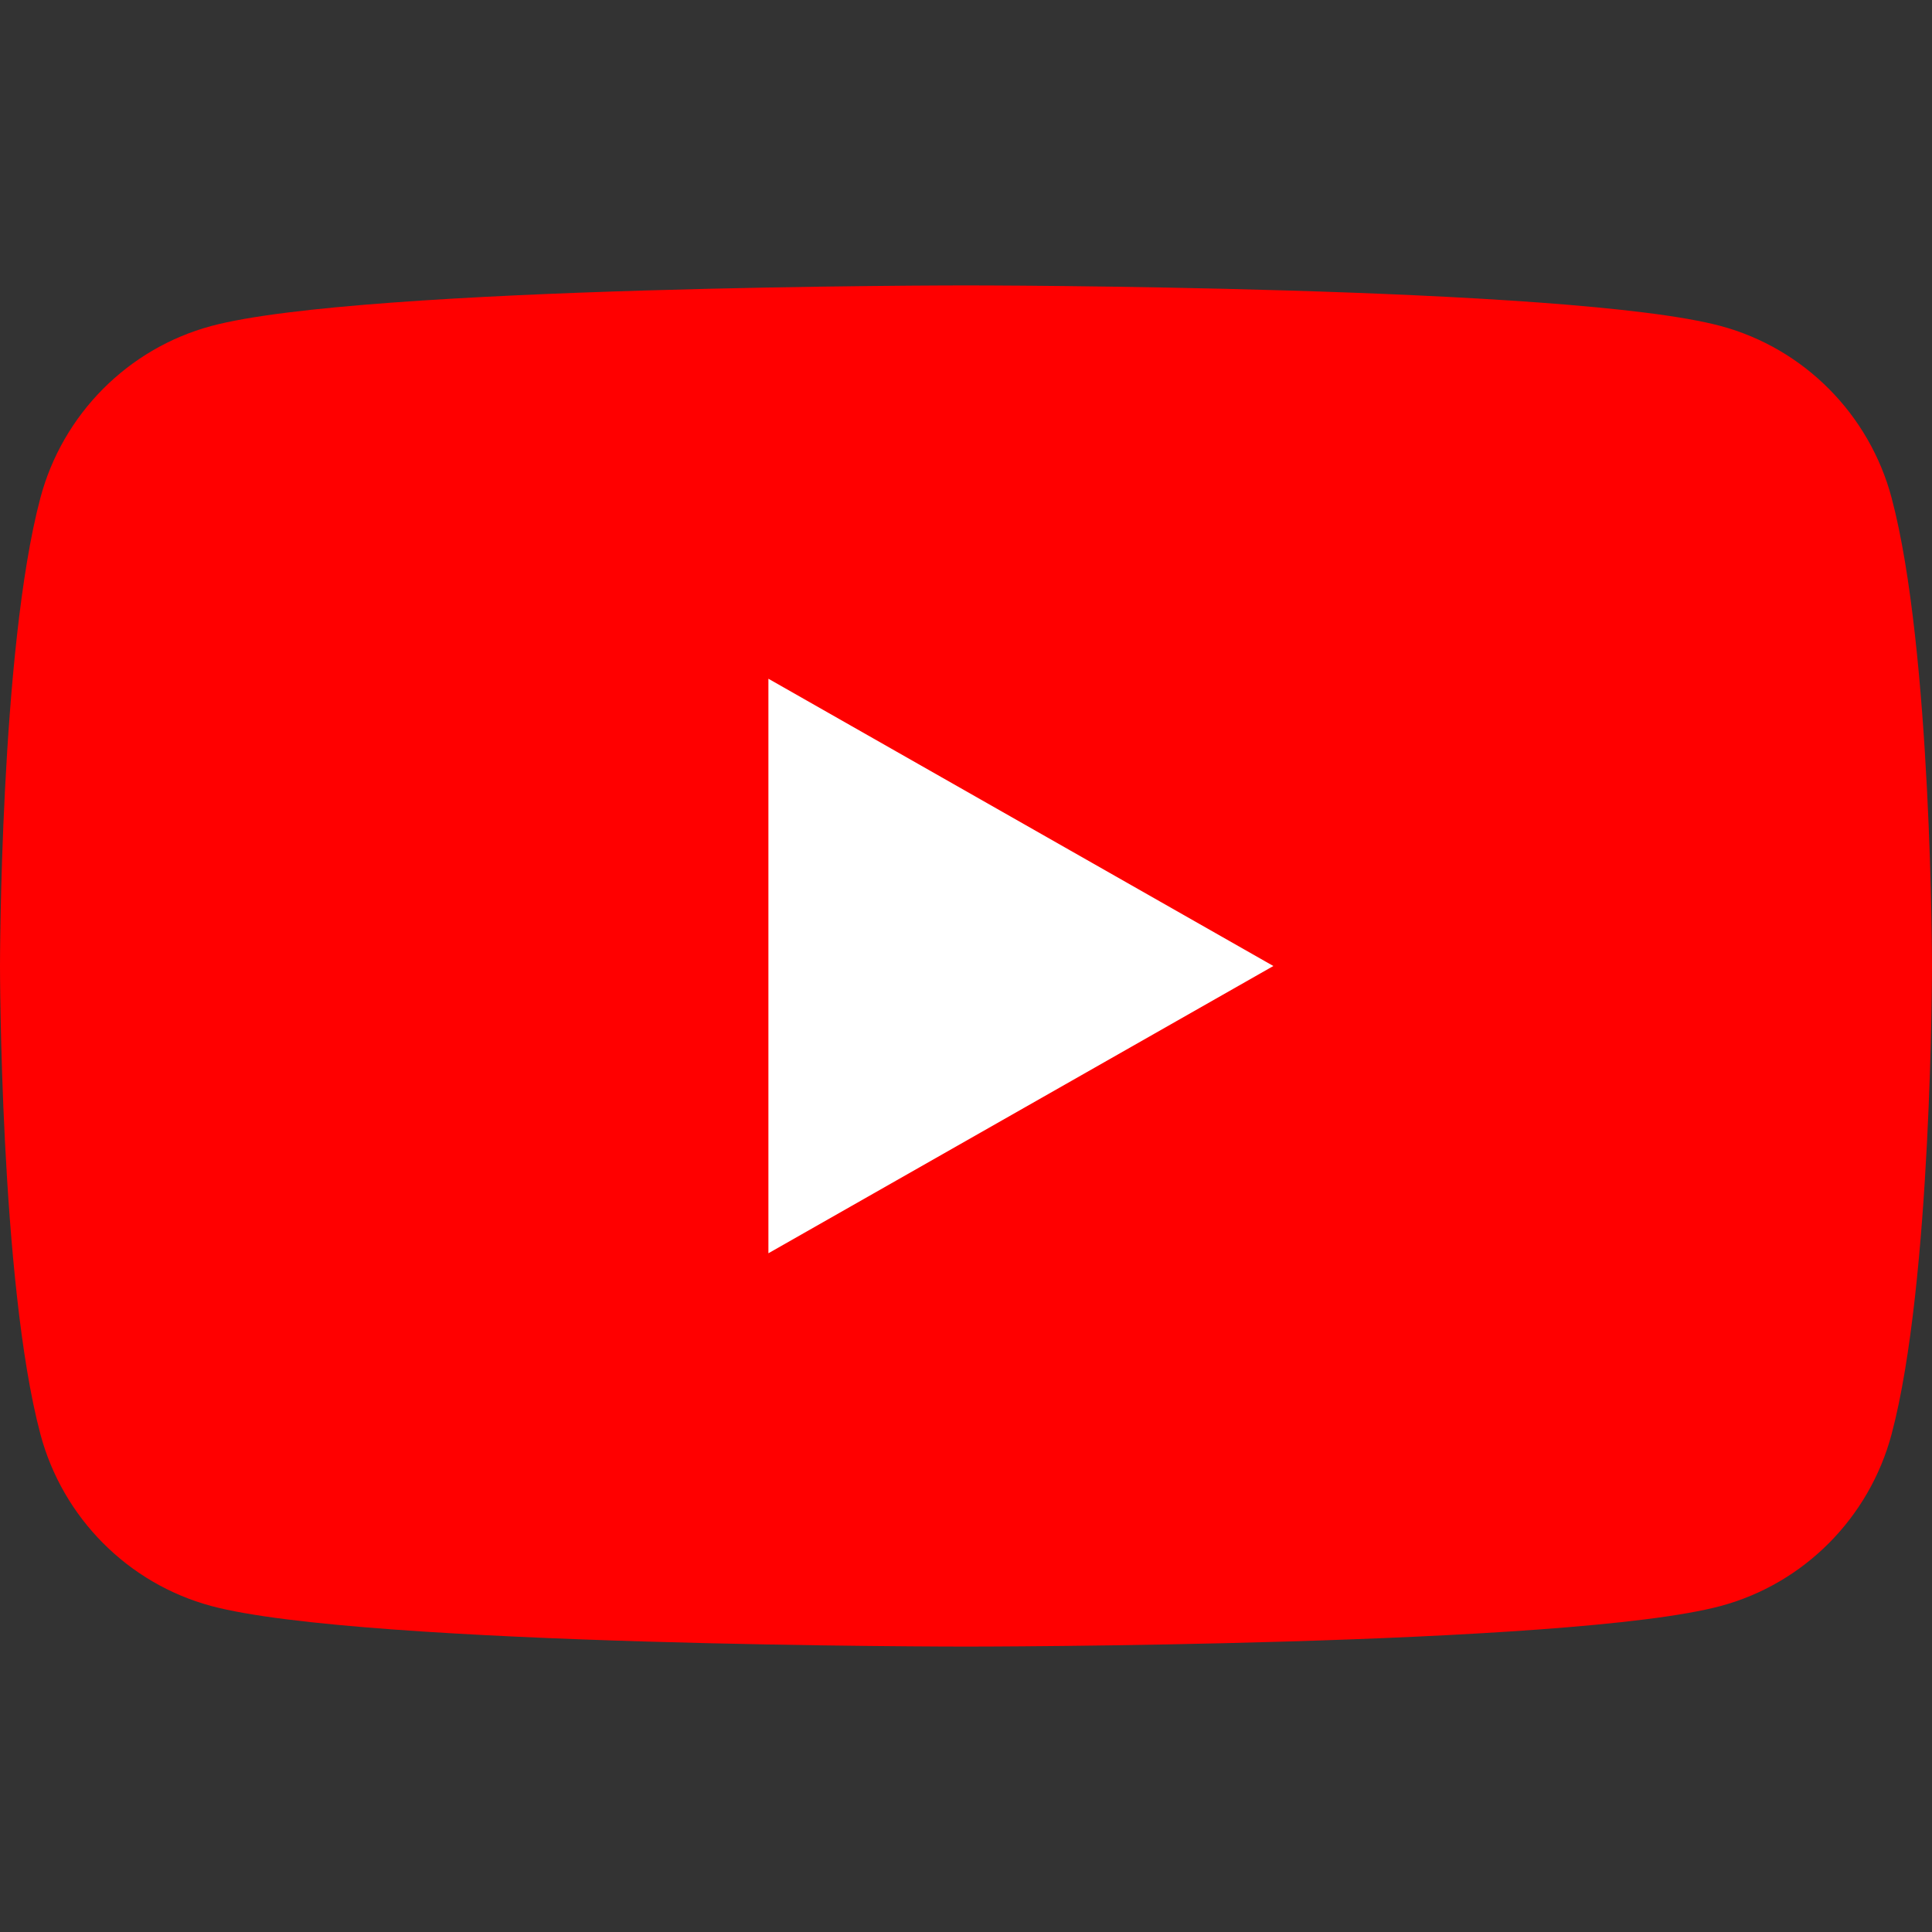
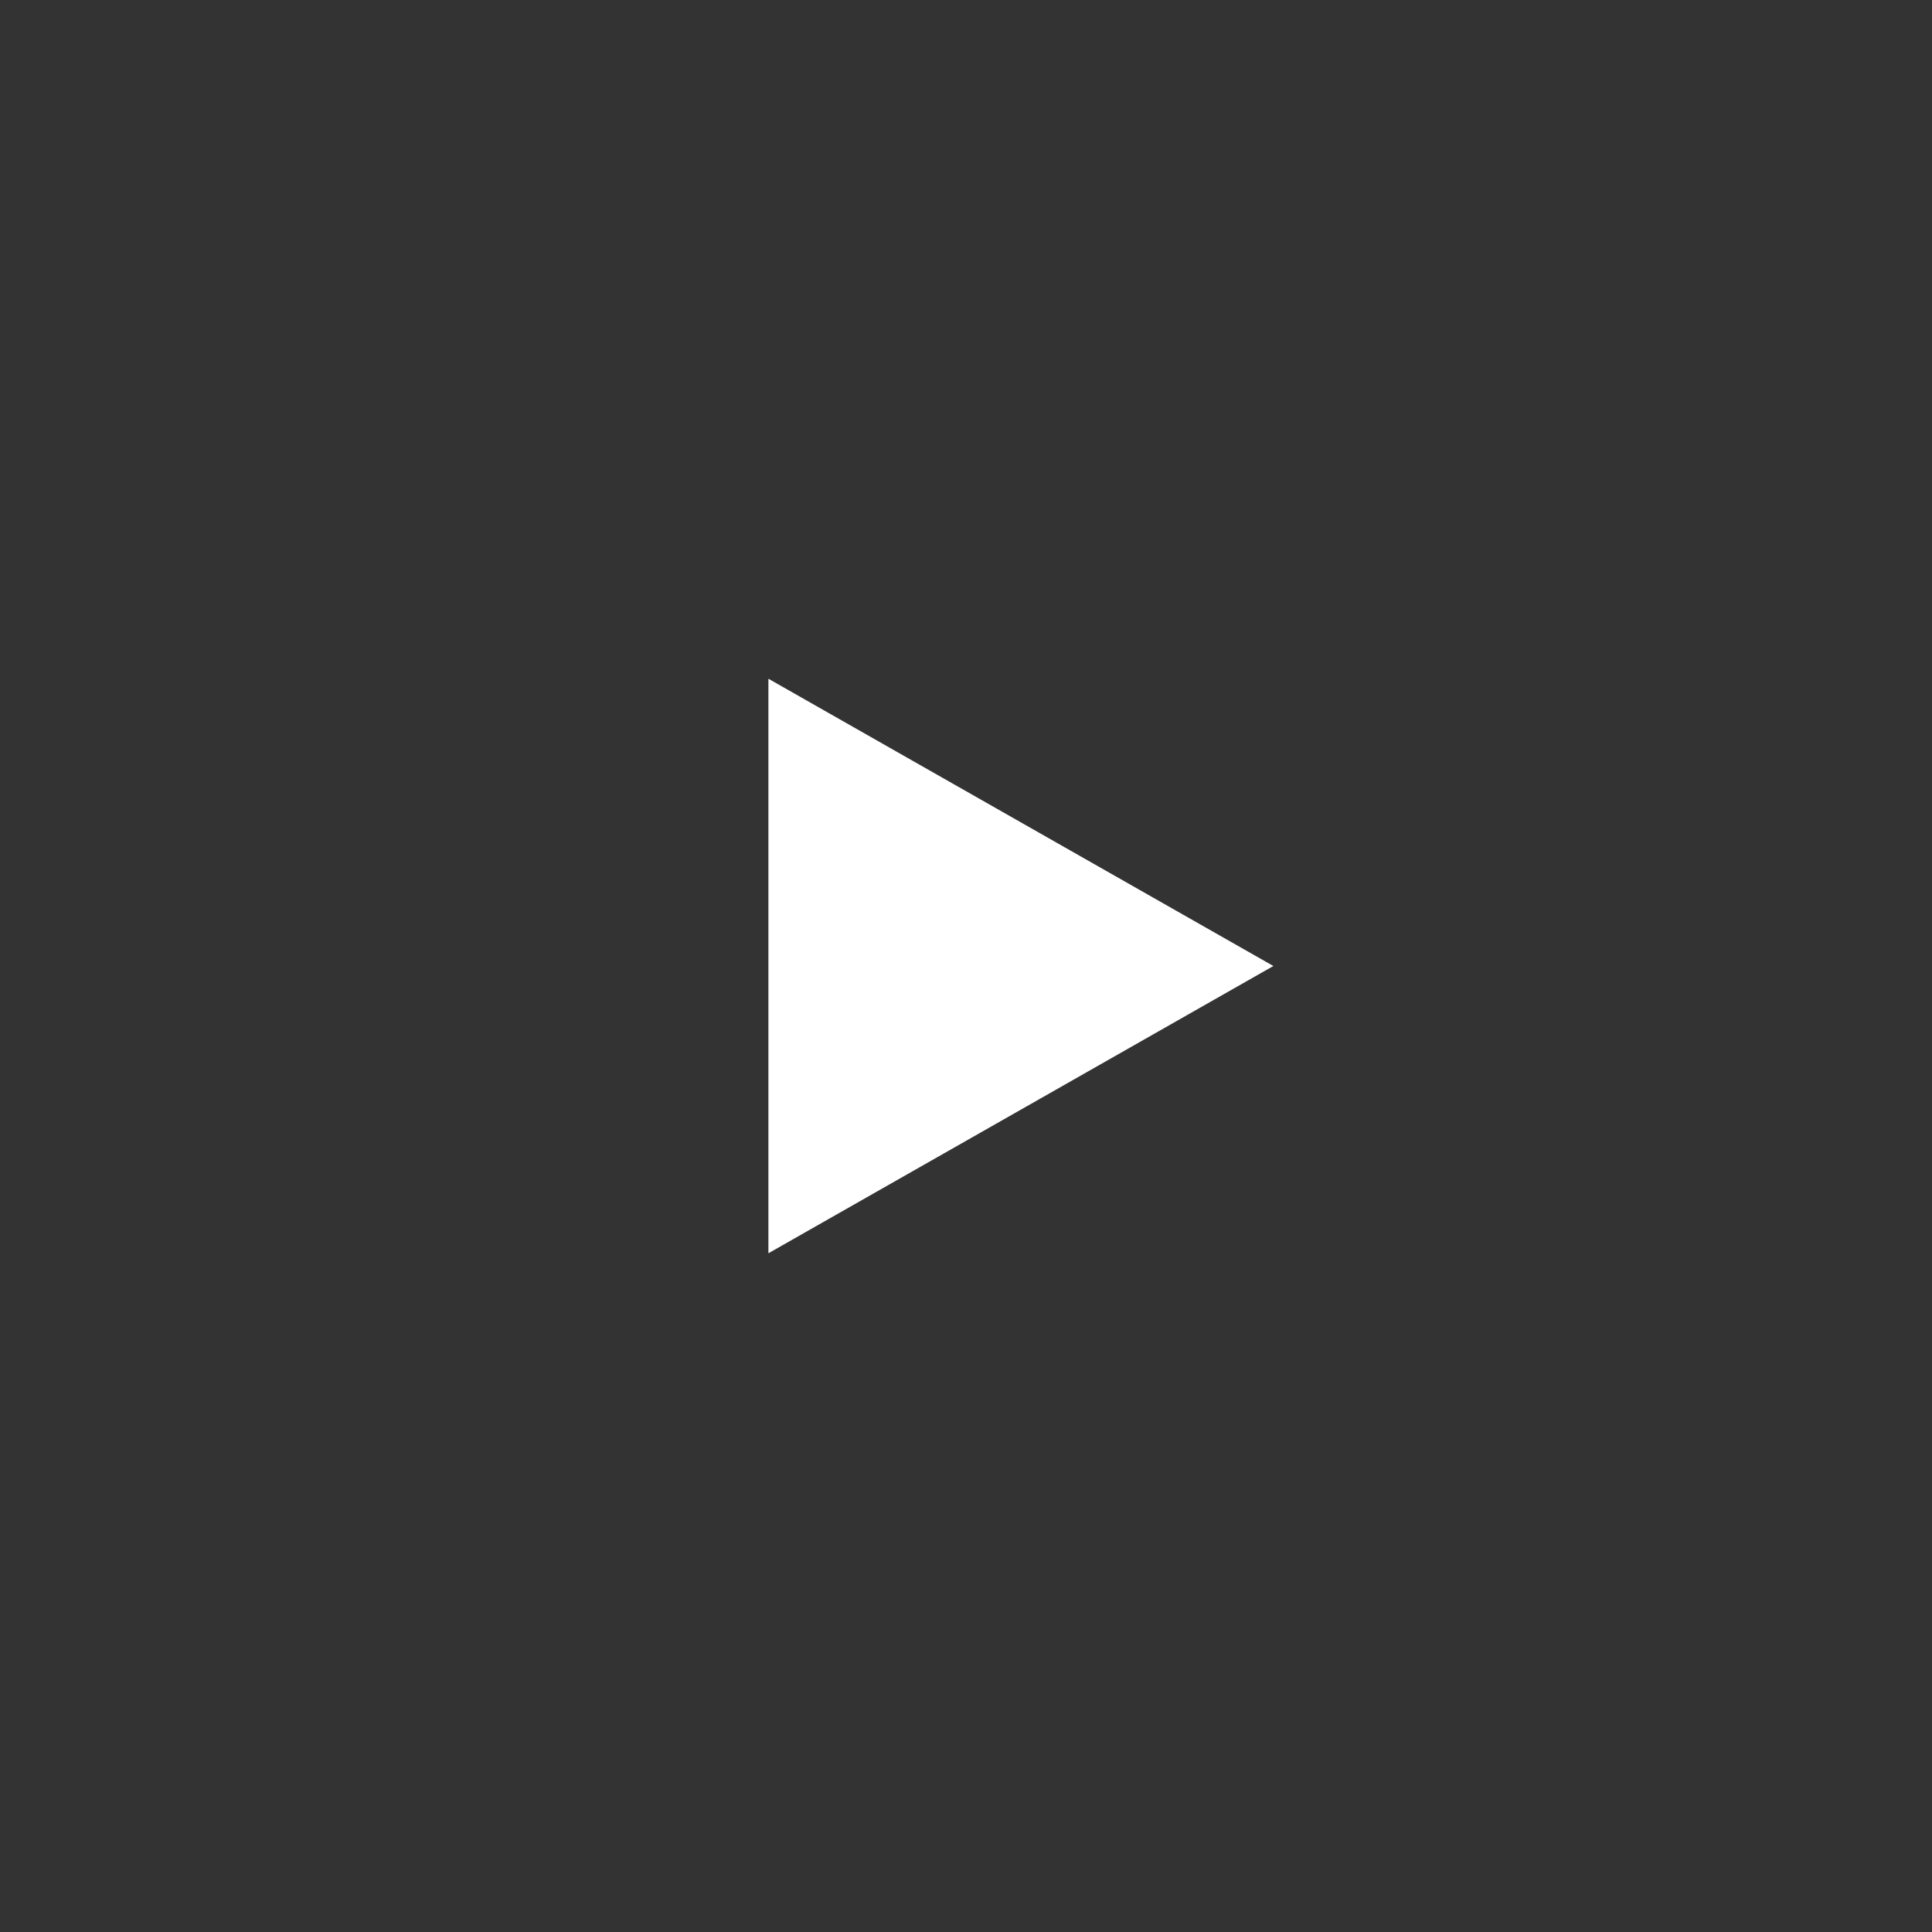
<svg xmlns="http://www.w3.org/2000/svg" id="Capa_1" height="512" viewBox="0 0 512 512" width="512">
  <rect x="0" y="0" width="512" height="512" fill="#333333" stroke="none" />
  <g id="XMLID_184_">
-     <path id="XMLID_182_" d="m501.301 131.964c-5.888-22.172-23.237-39.633-45.266-45.56-39.928-10.768-200.035-10.768-200.035-10.768s-160.107 0-200.035 10.768c-22.029 5.926-39.378 23.388-45.266 45.56-10.699 40.188-10.699 124.036-10.699 124.036s0 83.848 10.699 124.036c5.888 22.172 23.237 39.633 45.266 45.56 39.928 10.768 200.035 10.768 200.035 10.768s160.107 0 200.035-10.768c22.029-5.927 39.378-23.388 45.266-45.56 10.699-40.188 10.699-124.036 10.699-124.036s0-83.848-10.699-124.036z" fill="#f00" />
    <path id="XMLID_1355_" d="m203.636 332.128 133.818-76.126-133.818-76.13z" fill="#fff" />
  </g>
</svg>